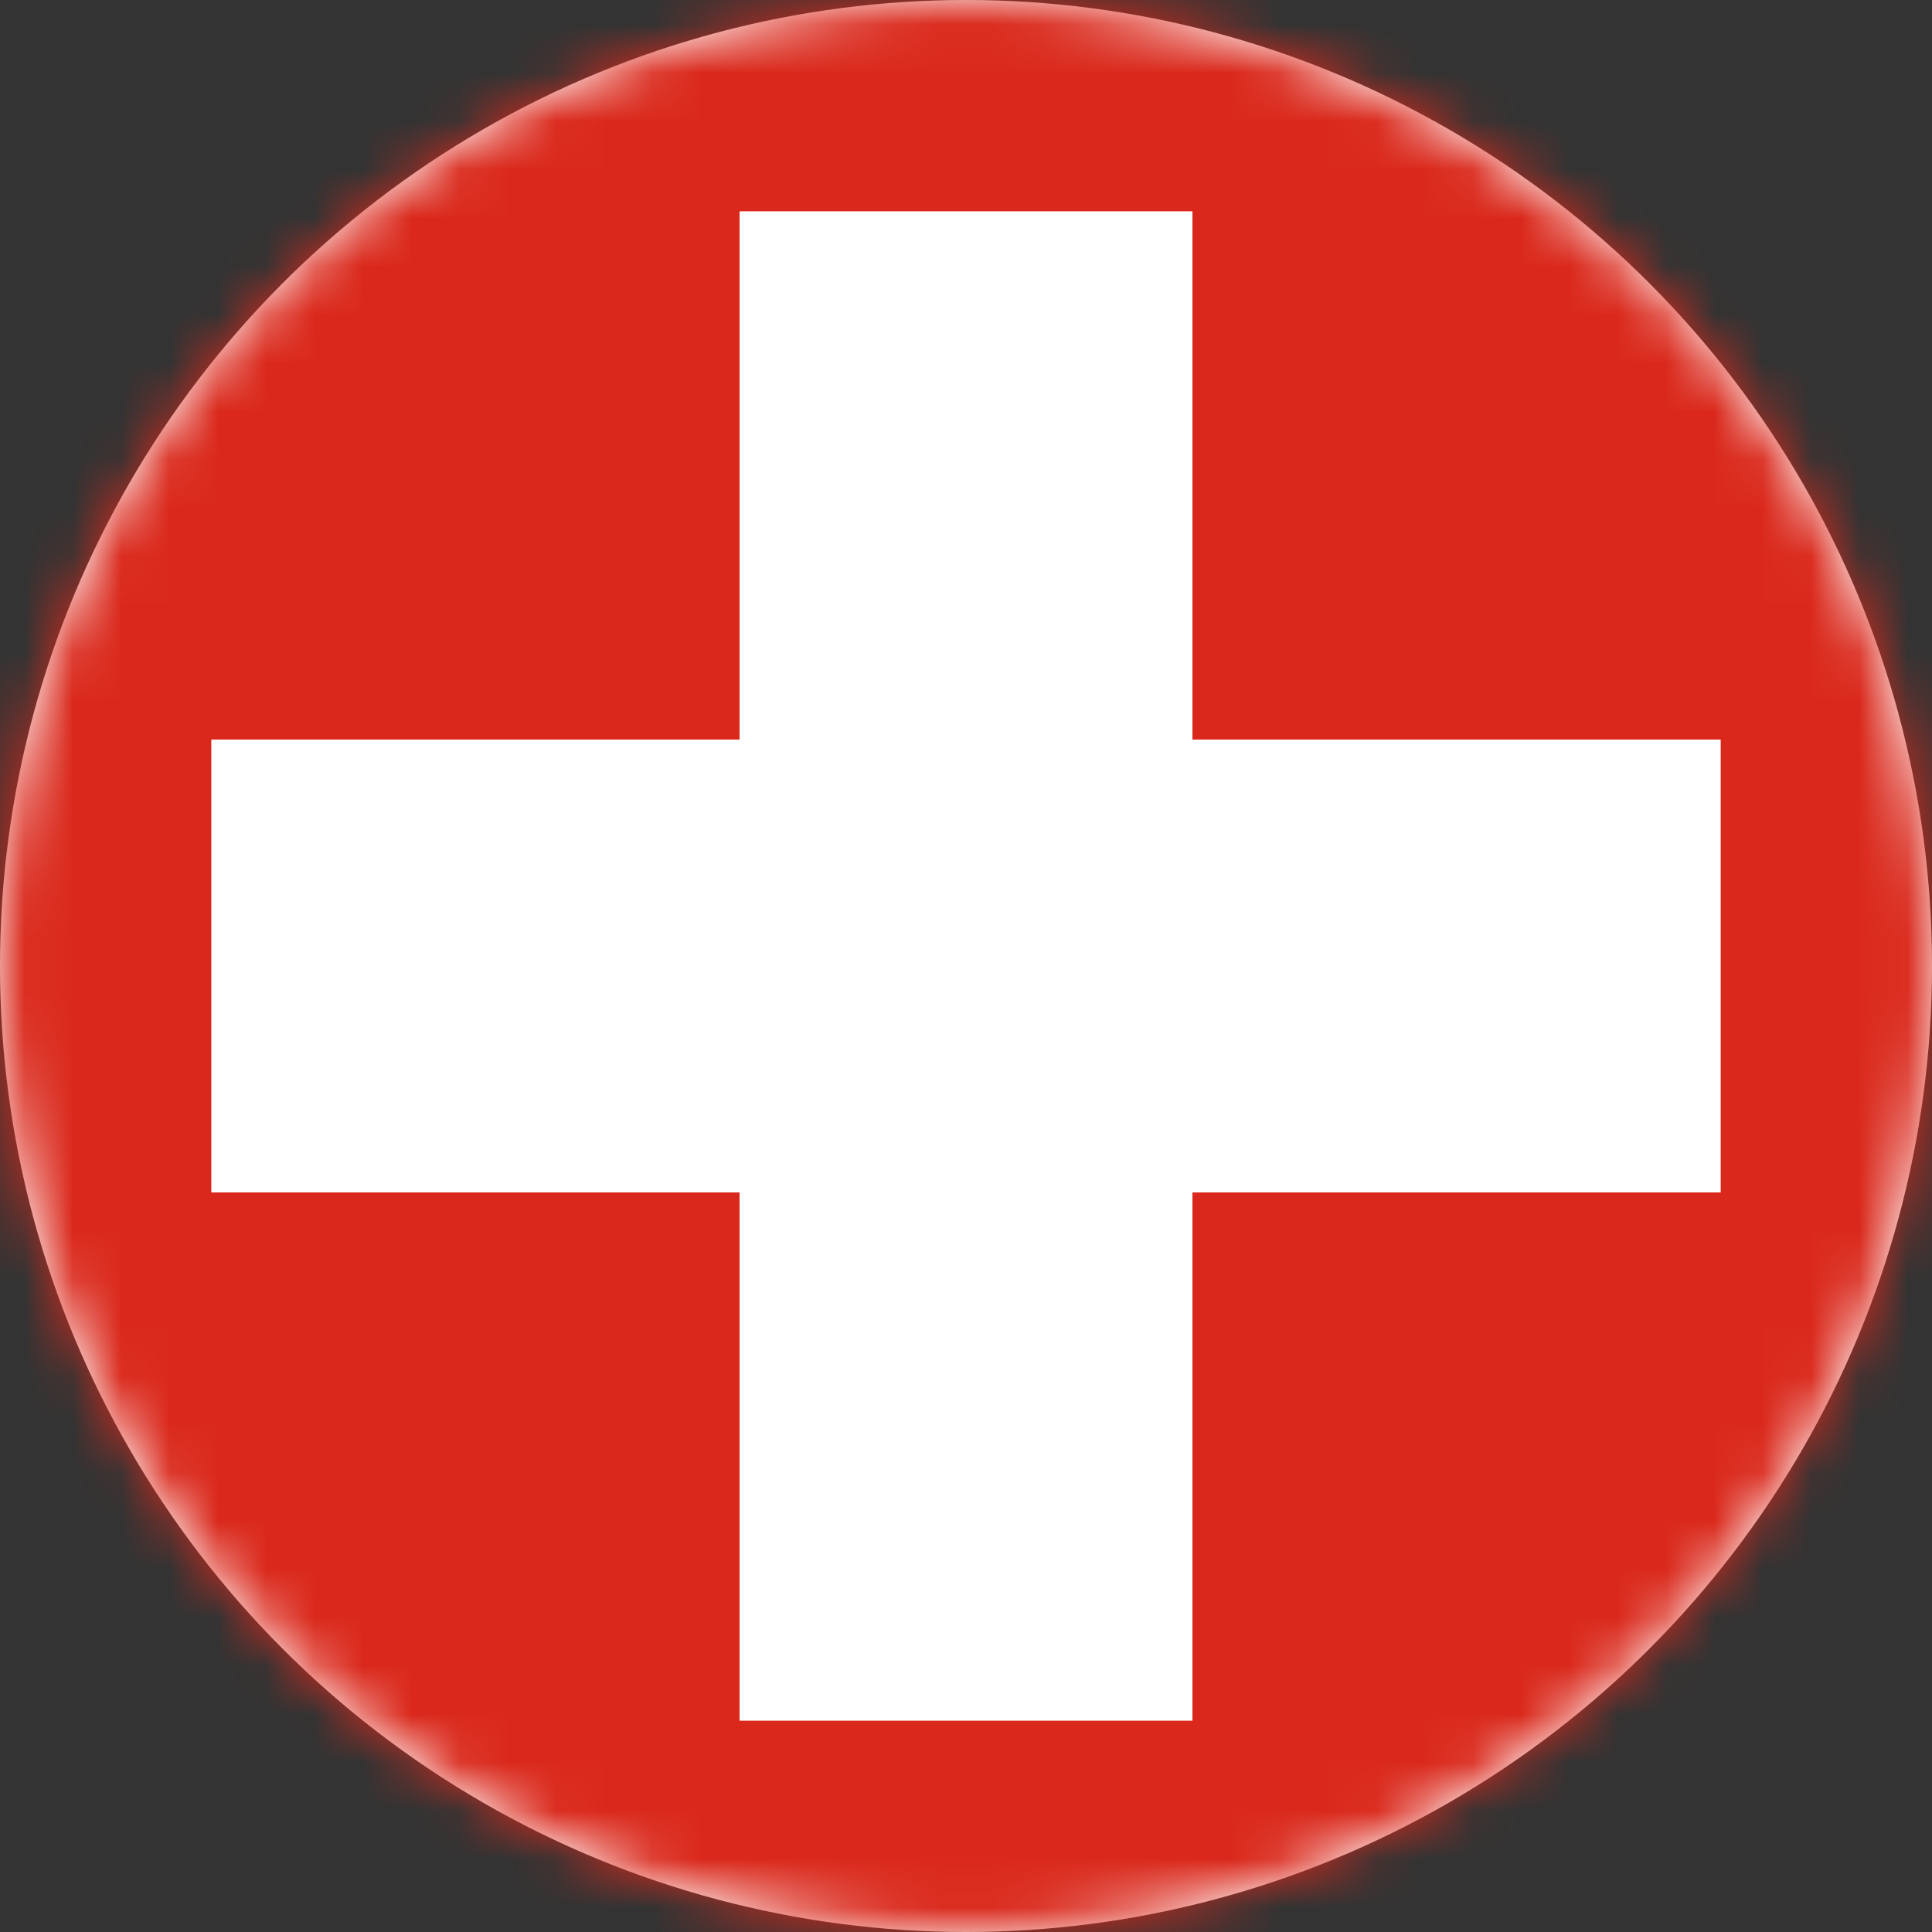
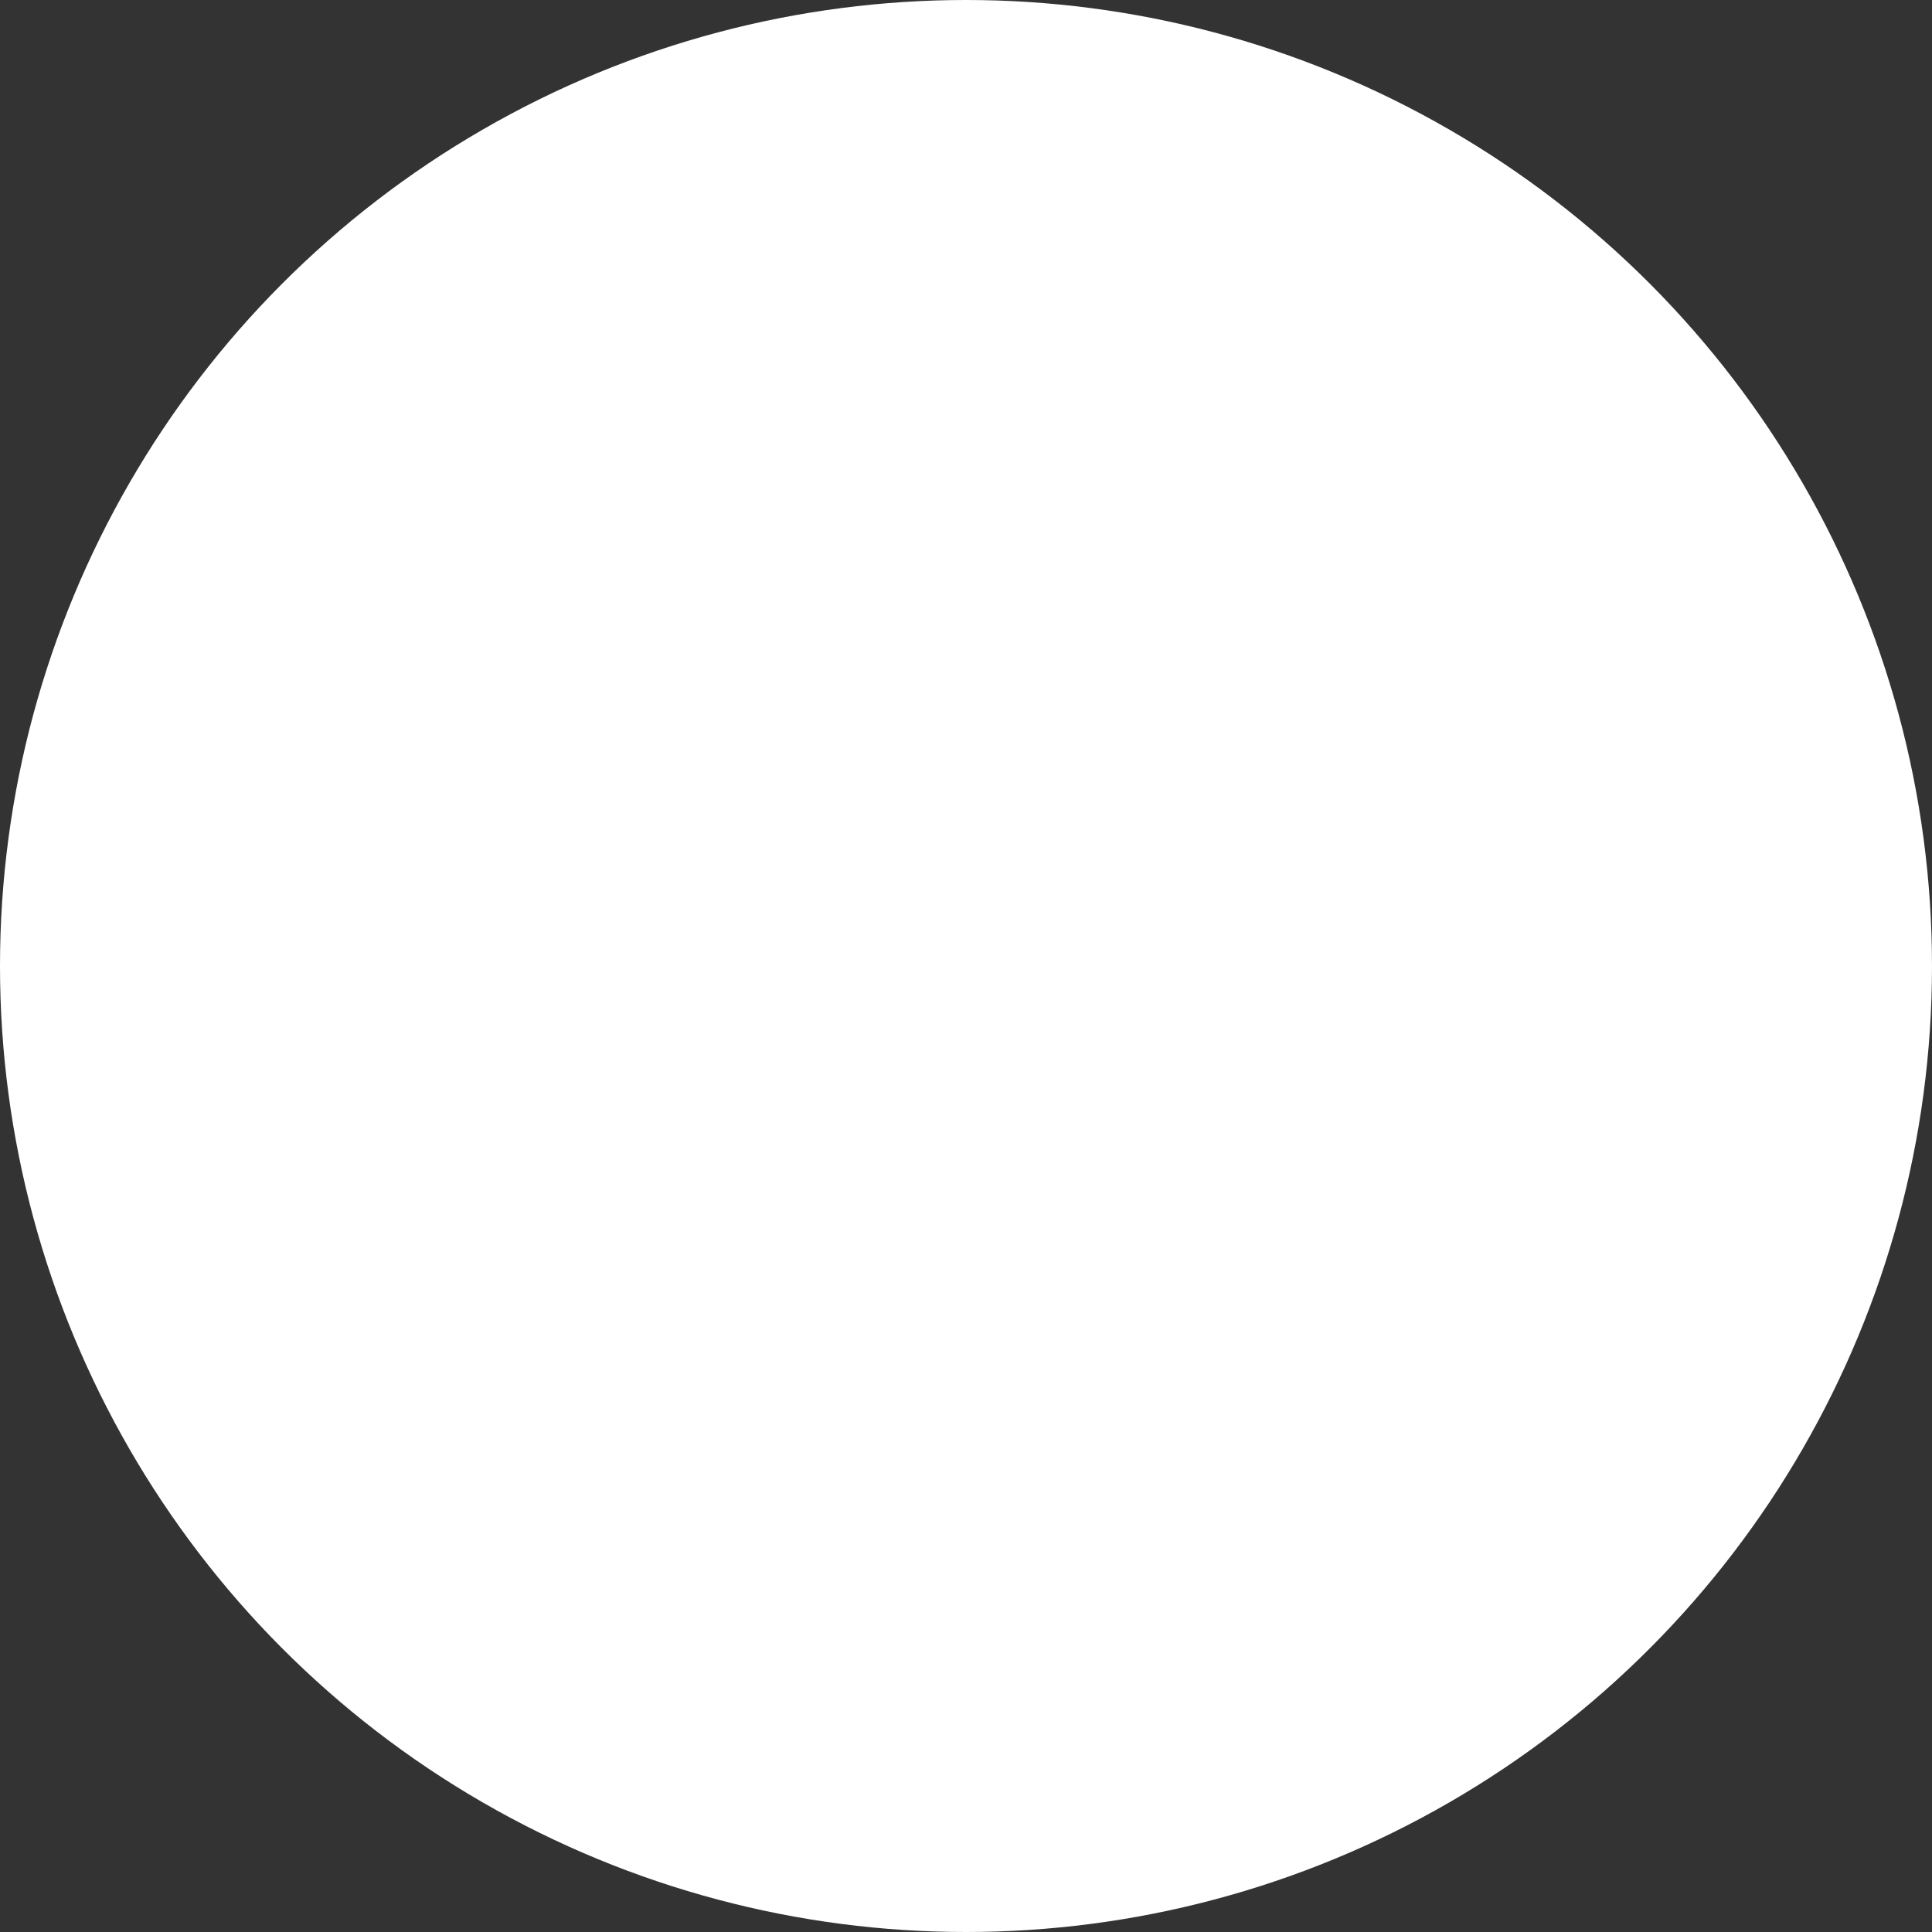
<svg xmlns="http://www.w3.org/2000/svg" width="40" height="40" viewBox="0 0 40 40" fill="none">
  <rect x="0" y="0" width="40" height="40" fill="#333333" stroke="none" />
  <circle cx="20" cy="20" r="20" fill="white" />
  <mask id="mask0_325_575" style="mask-type:alpha" maskUnits="userSpaceOnUse" x="0" y="0" width="40" height="40">
    <circle cx="20" cy="20" r="20" fill="white" />
  </mask>
  <g mask="url(#mask0_325_575)">
    <mask id="mask1_325_575" style="mask-type:alpha" maskUnits="userSpaceOnUse" x="0" y="0" width="40" height="40">
      <circle cx="20" cy="20" r="20" fill="white" />
    </mask>
    <g mask="url(#mask1_325_575)"> </g>
    <g clip-path="url(#clip0_325_575)">
-       <path d="M-5 45H45V-5H-5V45Z" fill="#DA291C" />
-       <path d="M15.312 35.625H24.688V24.688H35.625V15.312H24.688V4.375H15.312V15.312H4.375V24.688H15.312V35.625Z" fill="white" />
-     </g>
+       </g>
  </g>
  <defs>
    <clipPath id="clip0_325_575">
      <rect width="50" height="50" fill="white" transform="matrix(1 0 0 -1 -5 45)" />
    </clipPath>
  </defs>
</svg>